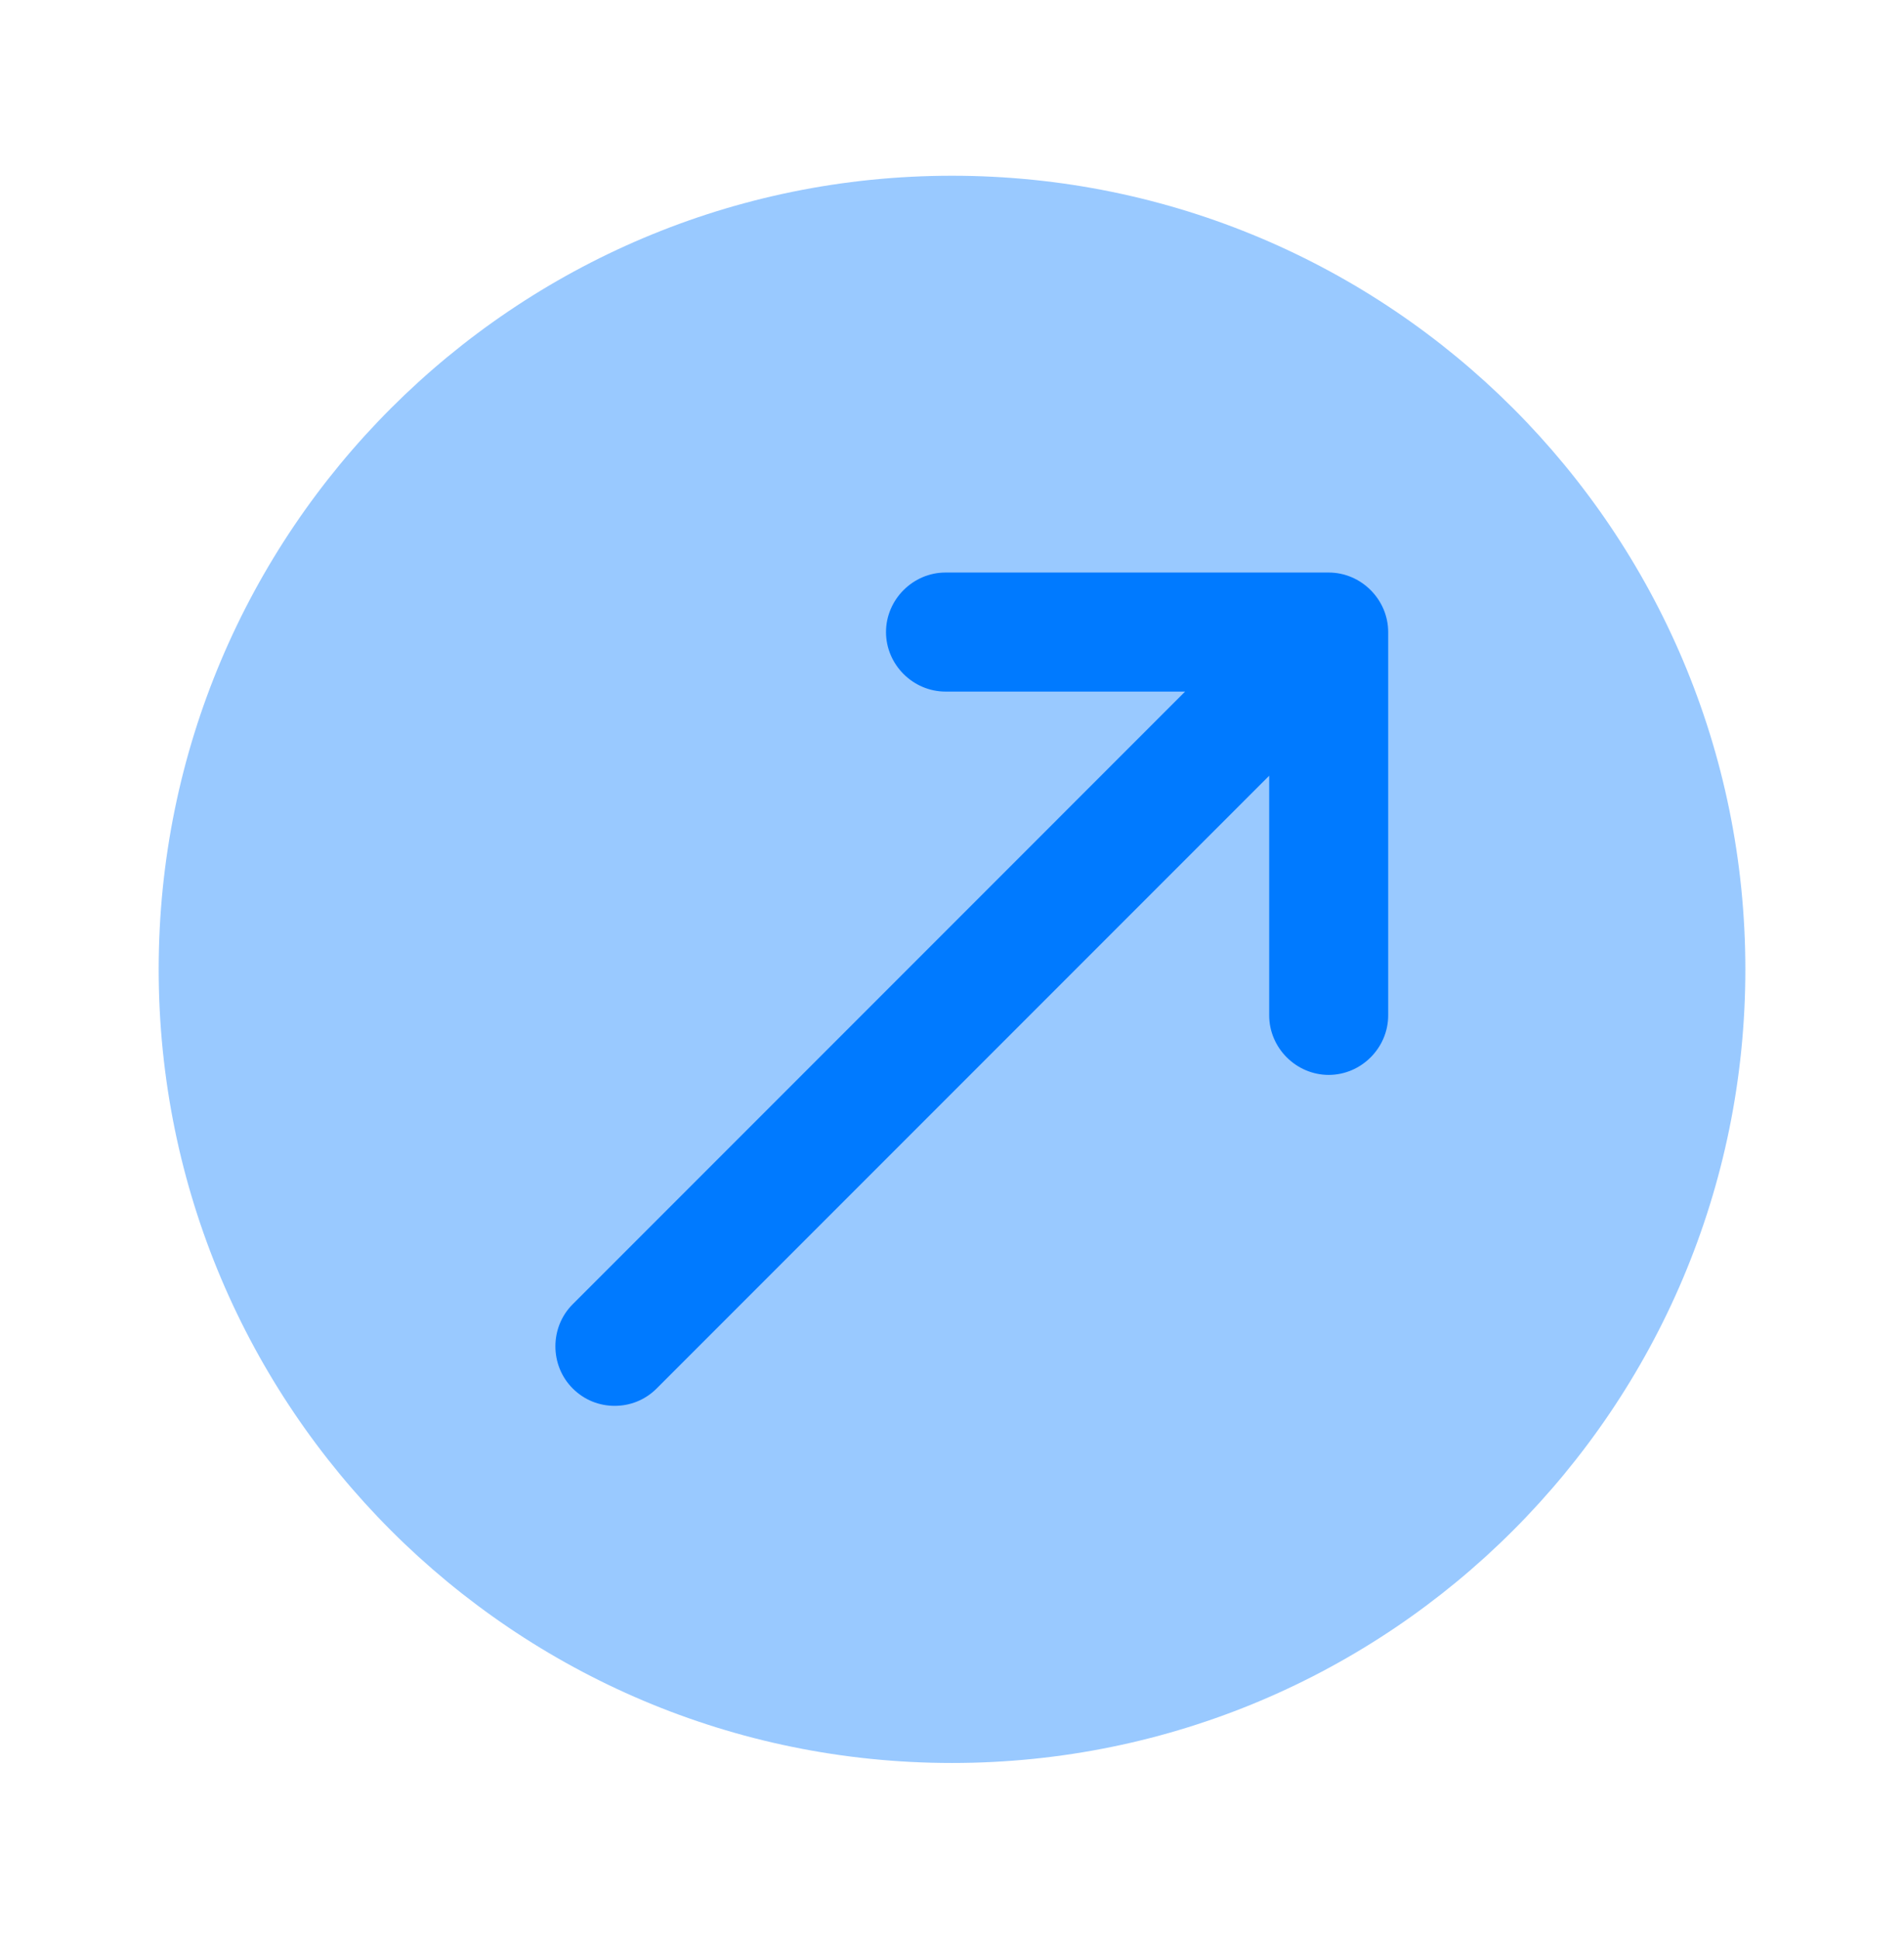
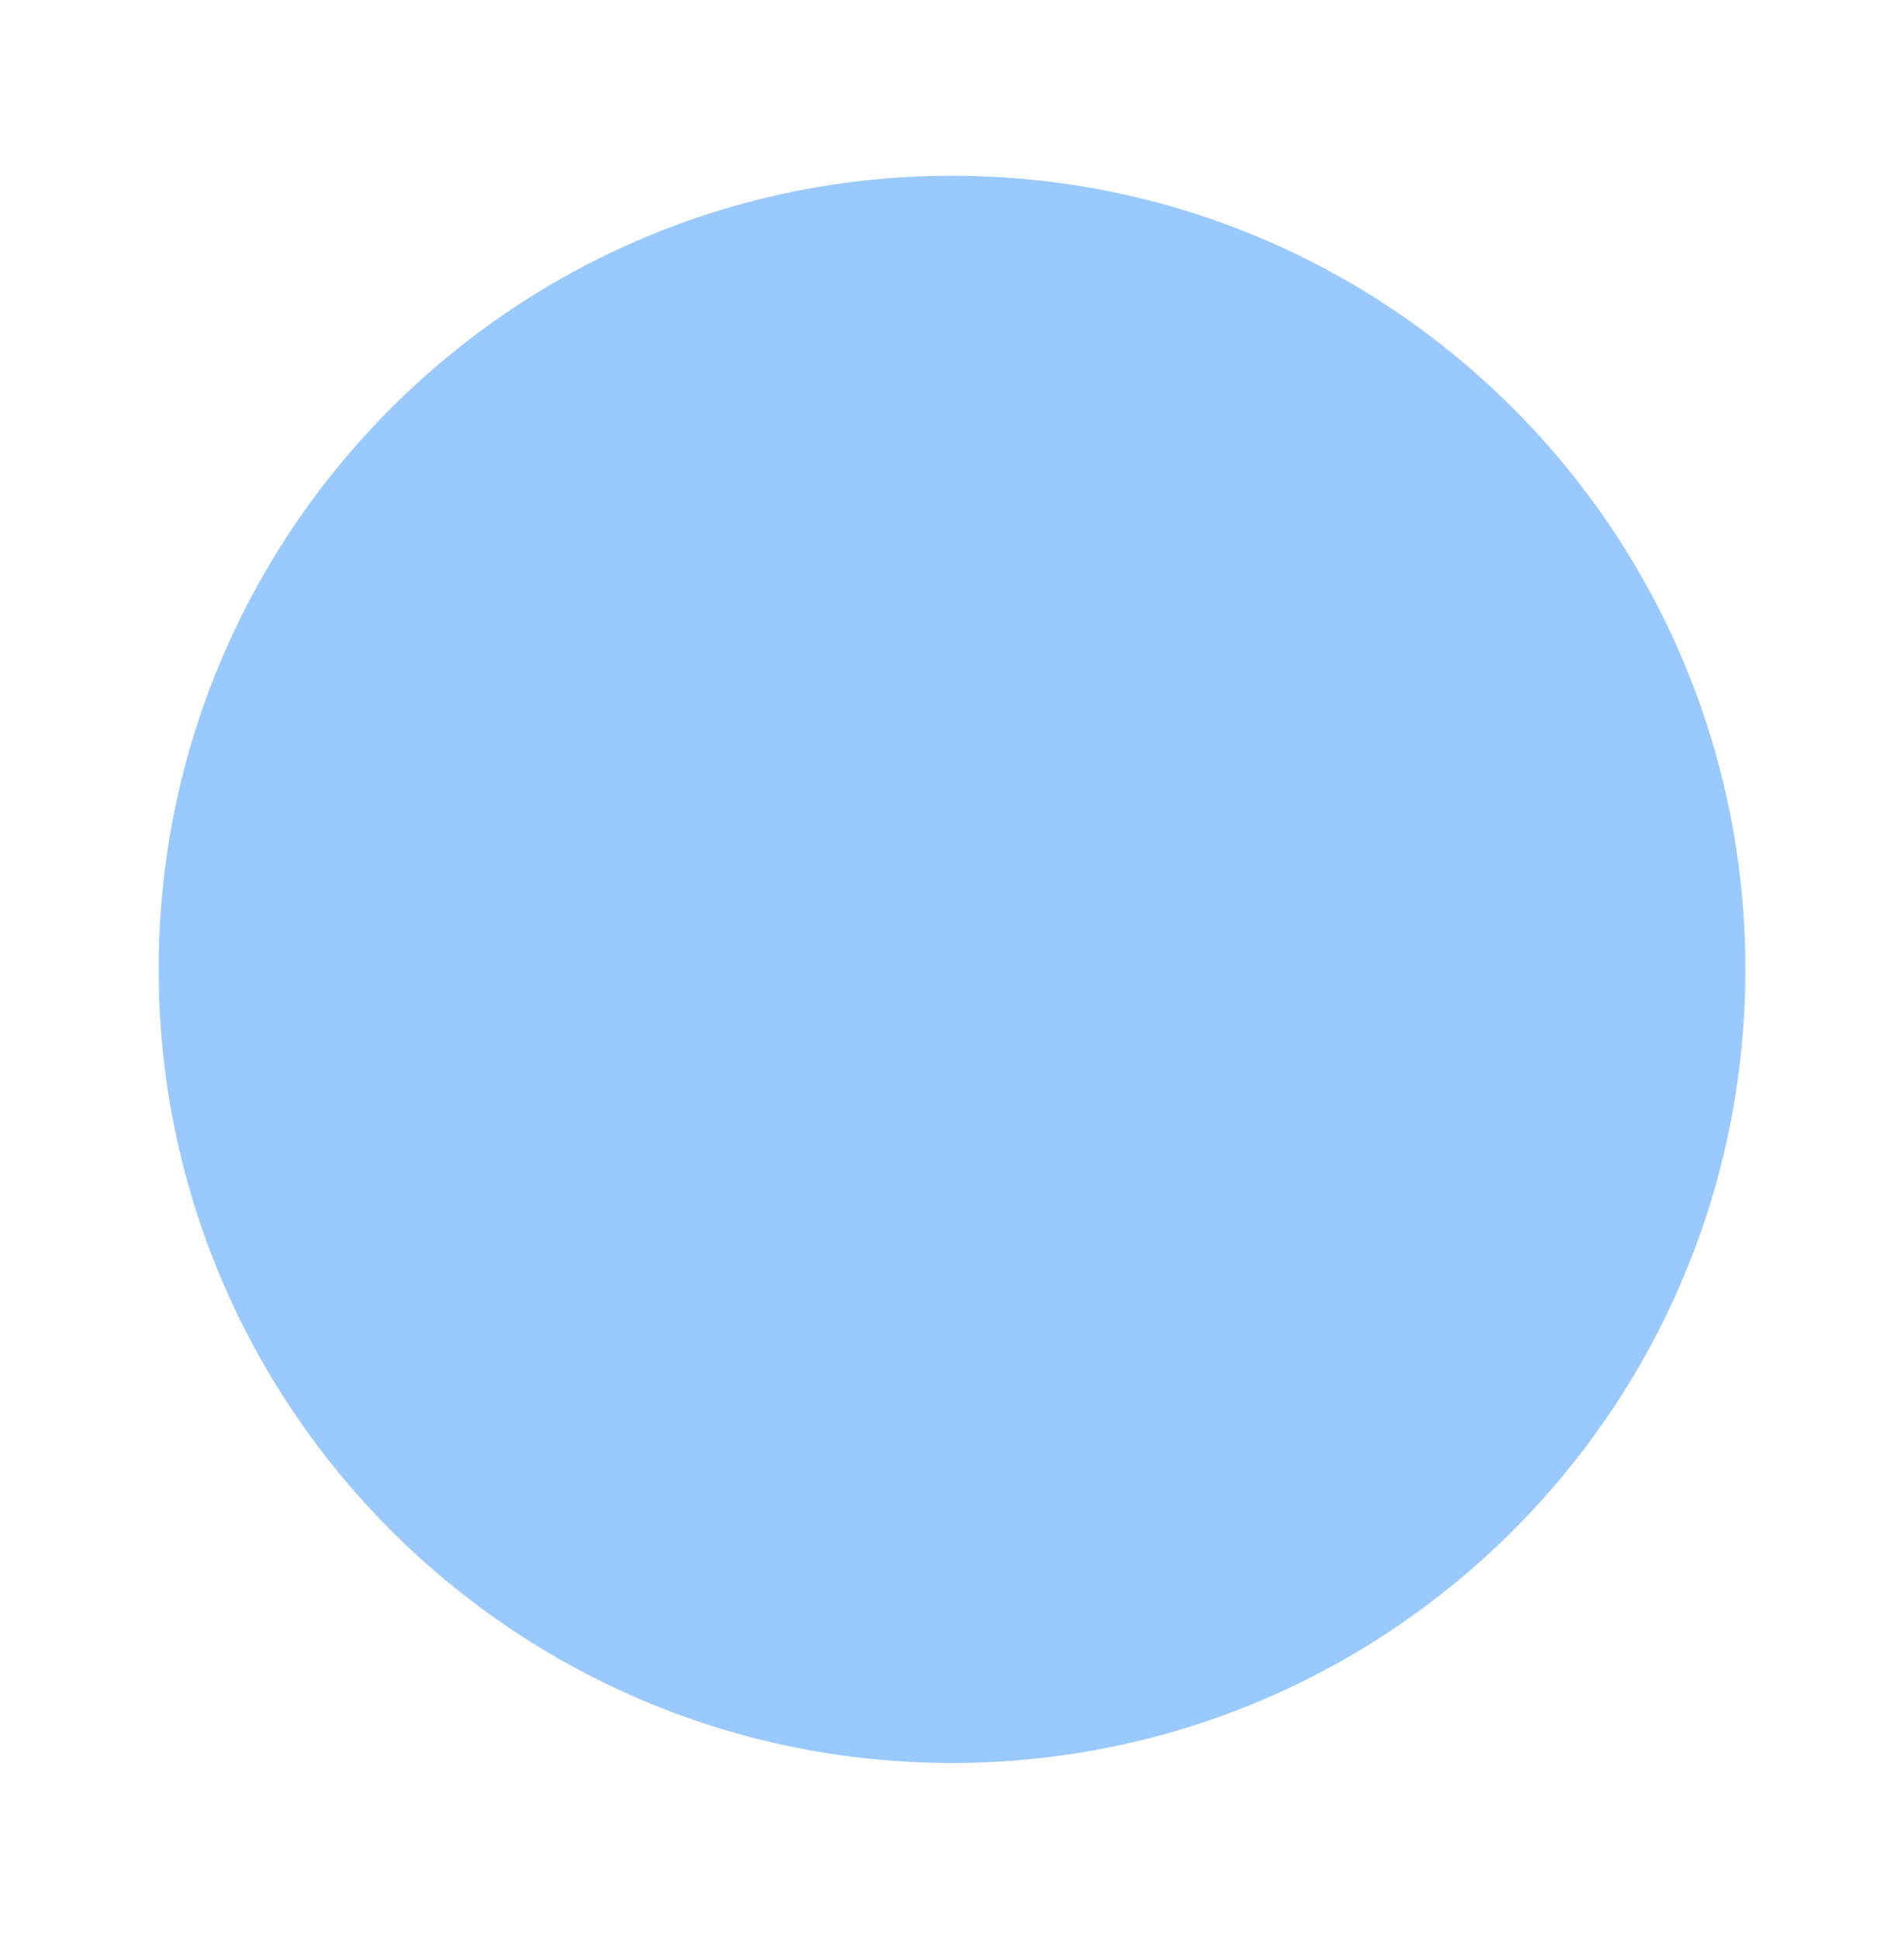
<svg xmlns="http://www.w3.org/2000/svg" width="56" height="57" viewBox="0 0 56 57" fill="none">
  <path opacity="0.4" d="M28 51.833C40.887 51.833 51.334 41.387 51.334 28.5C51.334 15.613 40.887 5.167 28 5.167C15.114 5.167 4.667 15.613 4.667 28.5C4.667 41.387 15.114 51.833 28 51.833Z" fill="#007AFF" />
-   <path d="M39.079 16.833H27.809C26.852 16.833 26.059 17.627 26.059 18.583C26.059 19.54 26.852 20.333 27.809 20.333H34.856L16.843 38.347C16.166 39.023 16.166 40.143 16.843 40.82C17.192 41.17 17.636 41.333 18.079 41.333C18.523 41.333 18.966 41.17 19.316 40.82L37.329 22.807V29.853C37.329 30.81 38.123 31.603 39.079 31.603C40.036 31.603 40.829 30.81 40.829 29.853V18.583C40.829 17.627 40.036 16.833 39.079 16.833Z" fill="#007AFF" />
</svg>